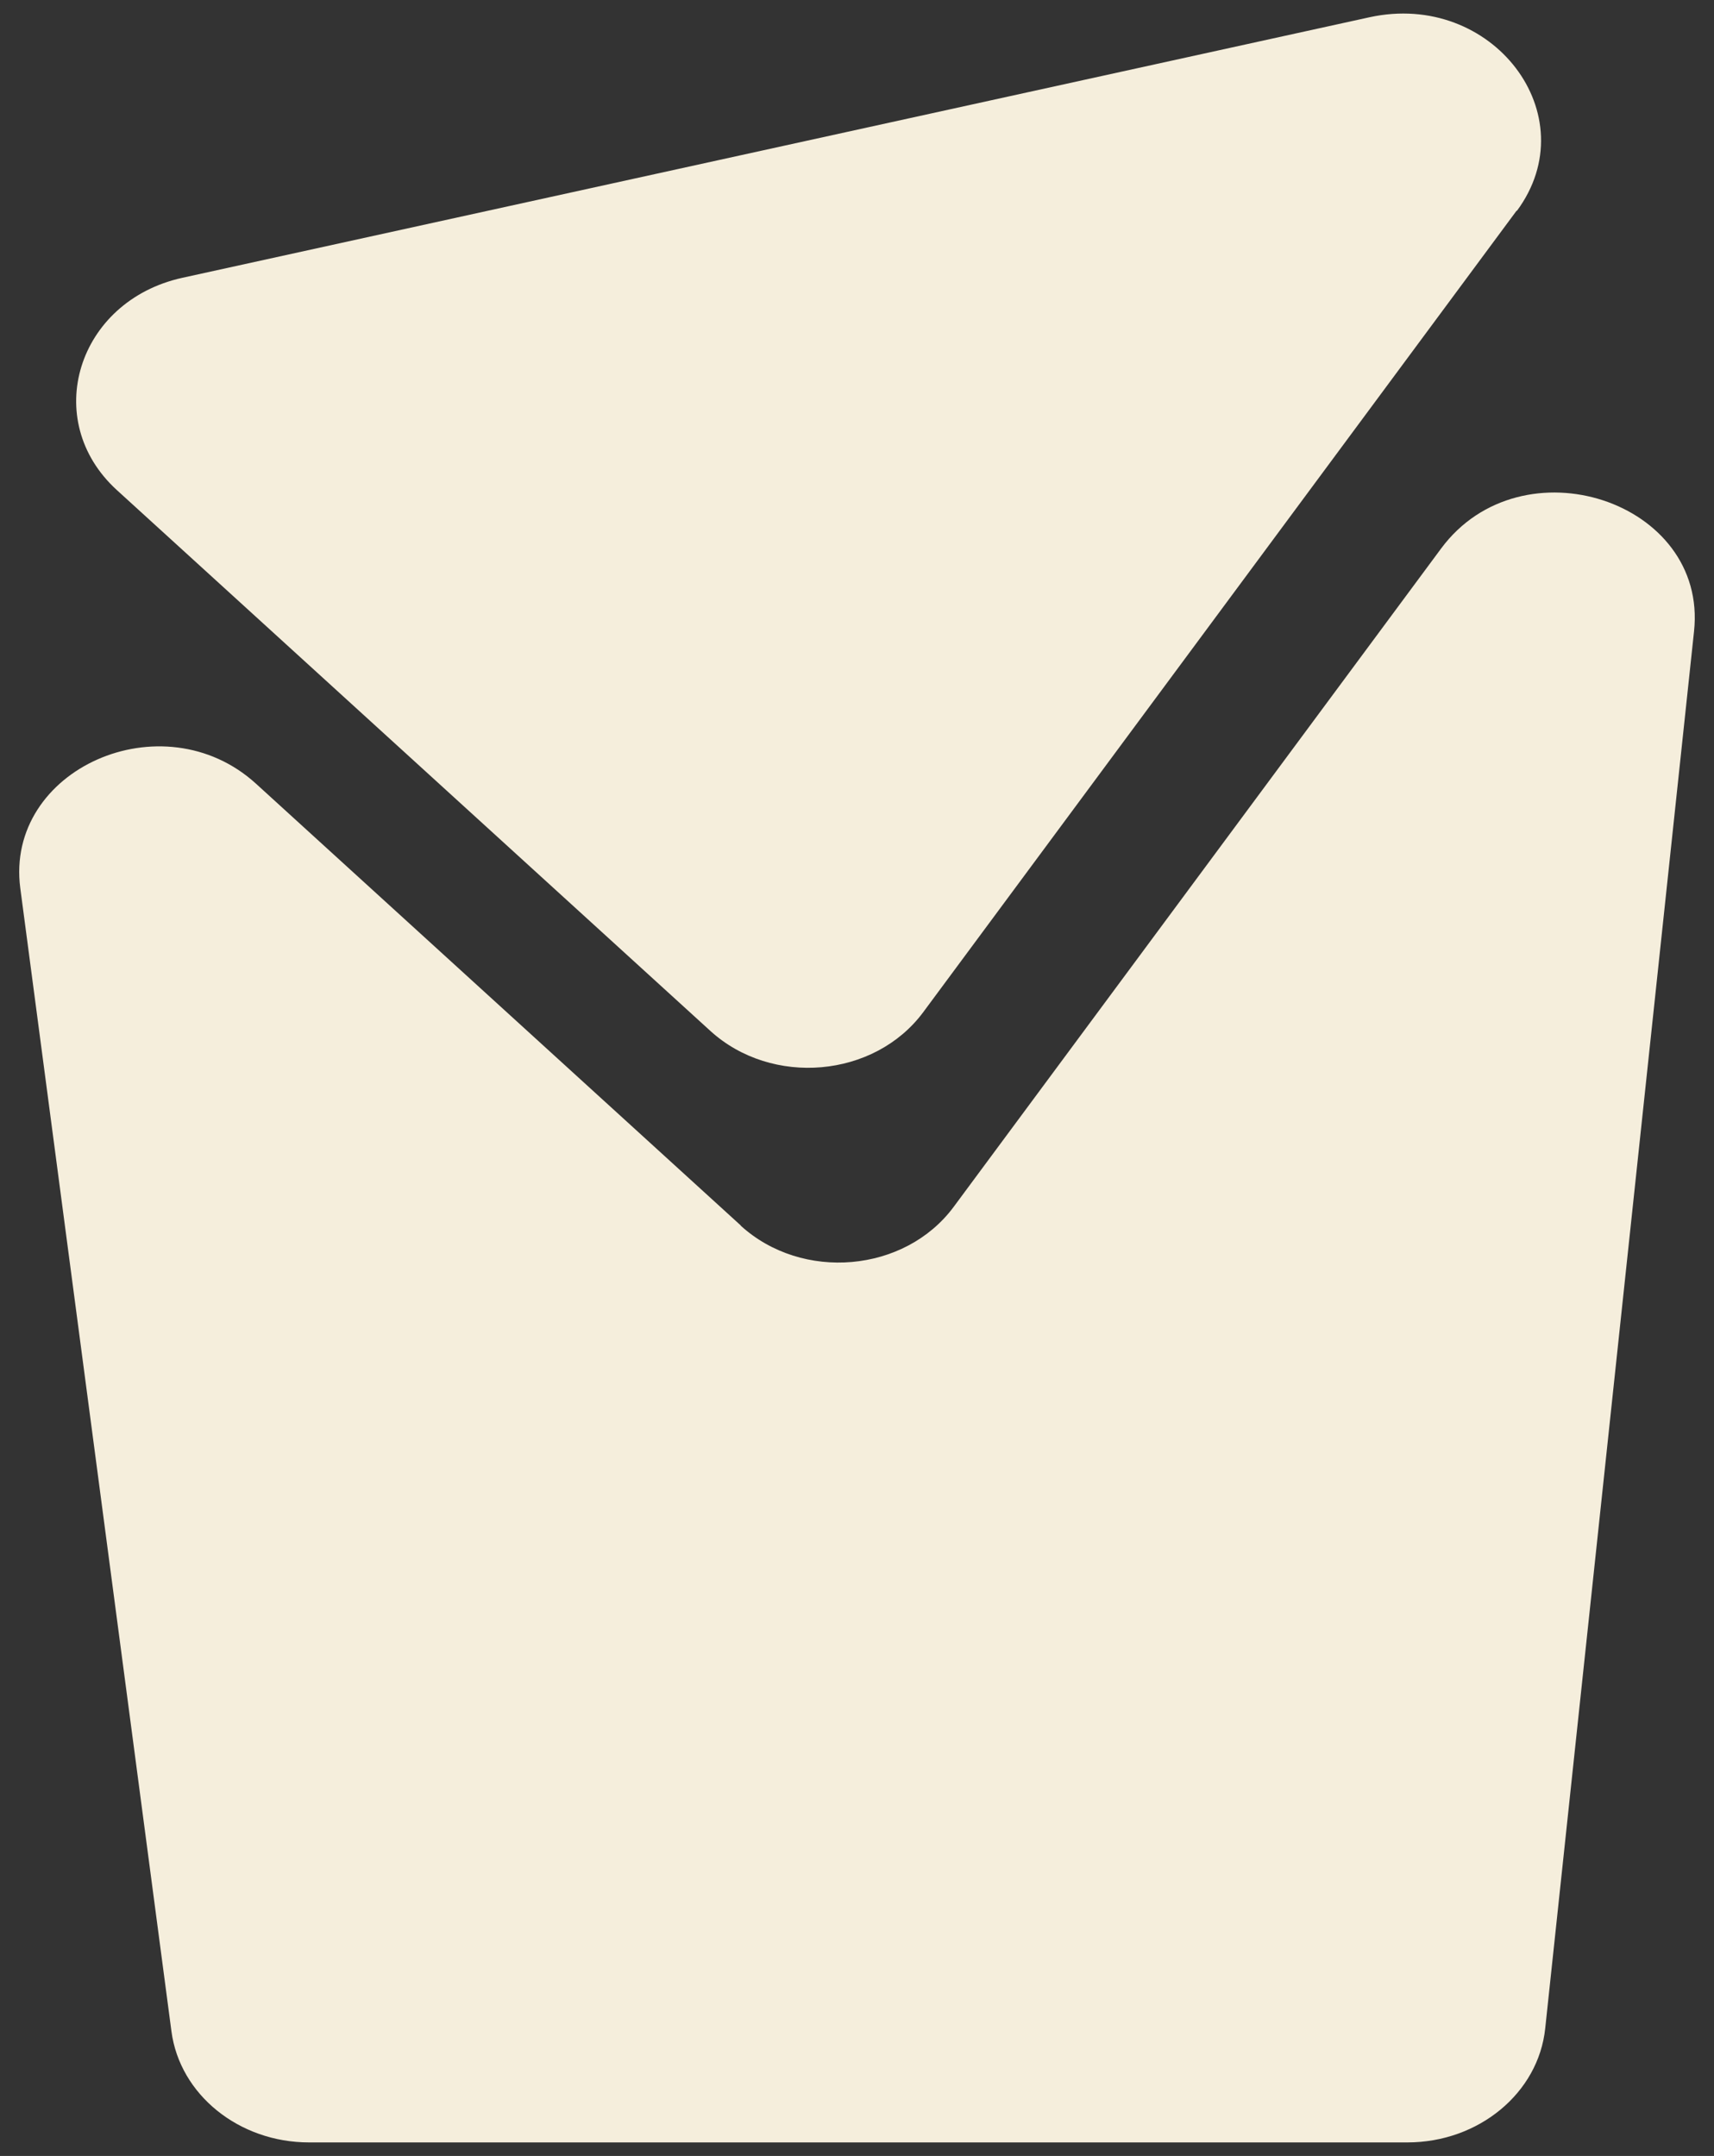
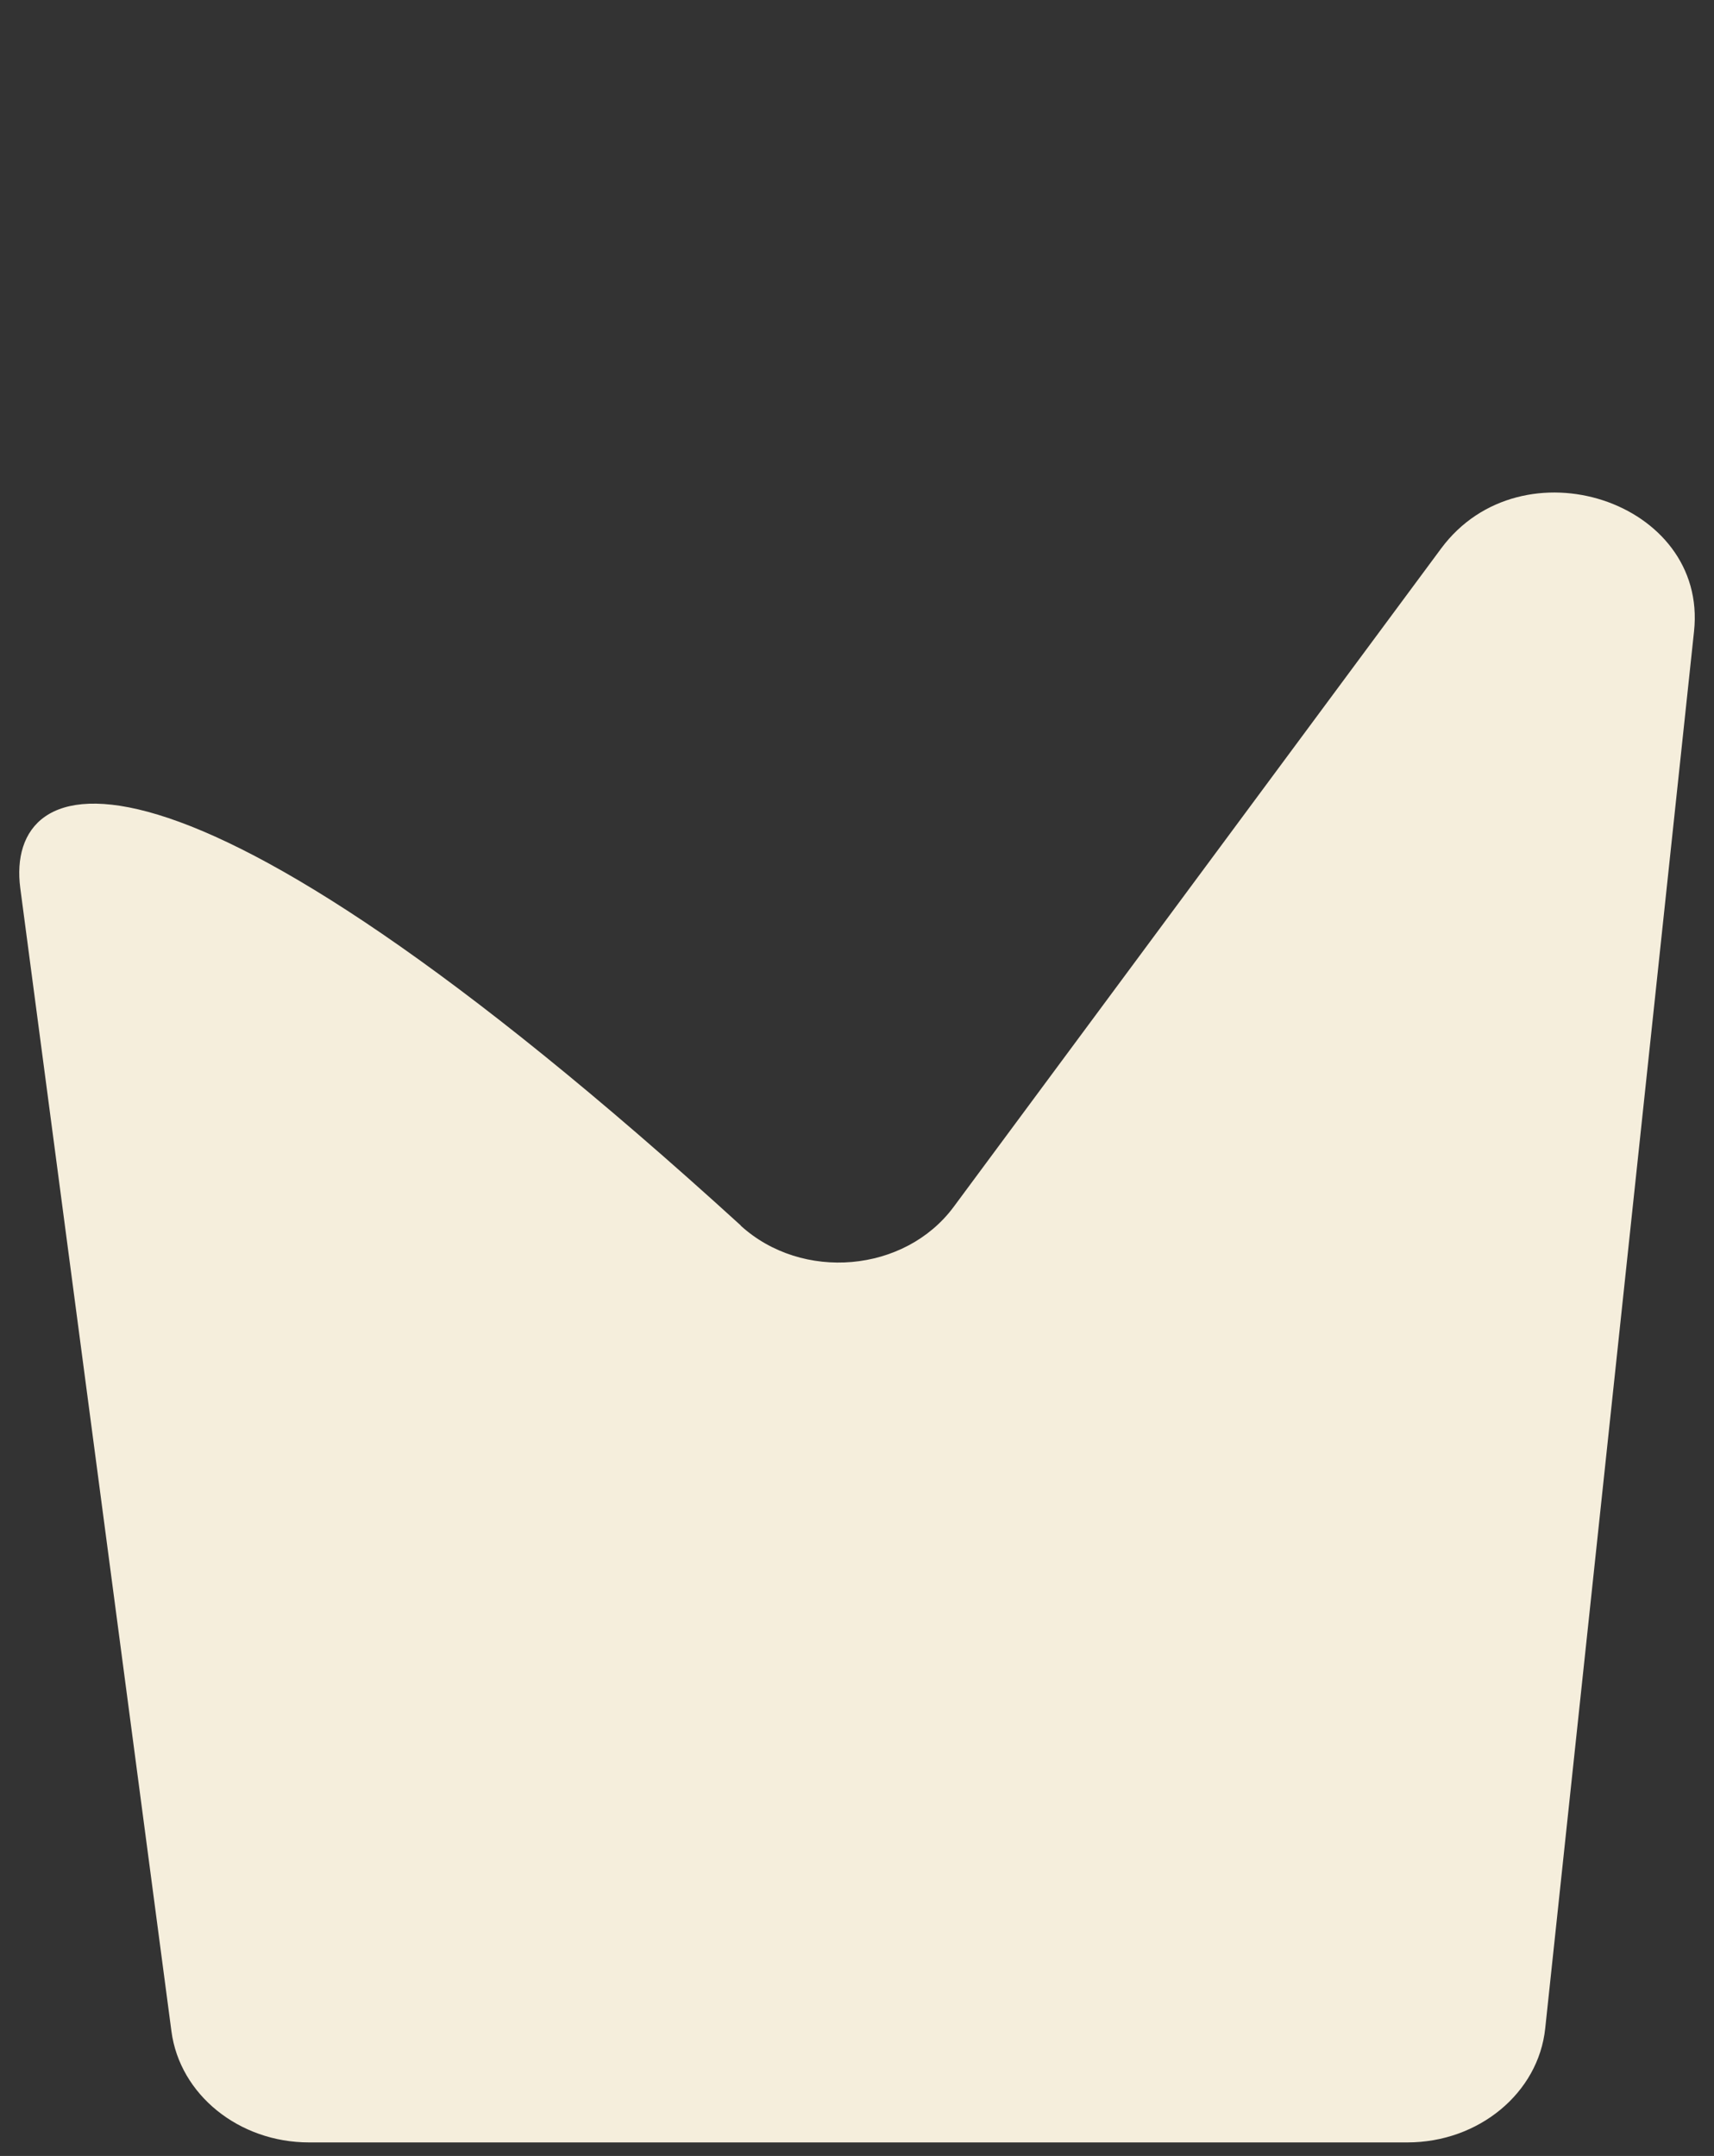
<svg xmlns="http://www.w3.org/2000/svg" fill="none" viewBox="0 0 66 83" height="83" width="66">
  <rect x="0" y="0" width="66" height="83" fill="#333333" stroke="none" />
-   <path fill="#F5EEDC" d="M28.531 47.184L9.861 30.174C6.271 26.904 0.181 29.61 0.781 34.192L6.601 78.197C6.921 80.638 9.201 82.479 11.901 82.479H54.191C56.941 82.479 59.241 80.575 59.501 78.087L65.231 24.307C65.771 19.287 58.591 16.936 55.491 21.118L36.721 46.464C34.841 48.997 30.891 49.343 28.521 47.184H28.531Z" />
-   <path fill="#F5EEDC" d="M58.401 8.108L35.551 38.966C33.671 41.499 29.721 41.845 27.351 39.686L4.501 18.868C1.551 16.18 2.971 11.588 7.021 10.695L52.731 0.665C57.471 -0.374 61.131 4.436 58.411 8.117L58.401 8.108Z" />
+   <path fill="#F5EEDC" d="M28.531 47.184C6.271 26.904 0.181 29.61 0.781 34.192L6.601 78.197C6.921 80.638 9.201 82.479 11.901 82.479H54.191C56.941 82.479 59.241 80.575 59.501 78.087L65.231 24.307C65.771 19.287 58.591 16.936 55.491 21.118L36.721 46.464C34.841 48.997 30.891 49.343 28.521 47.184H28.531Z" />
</svg>